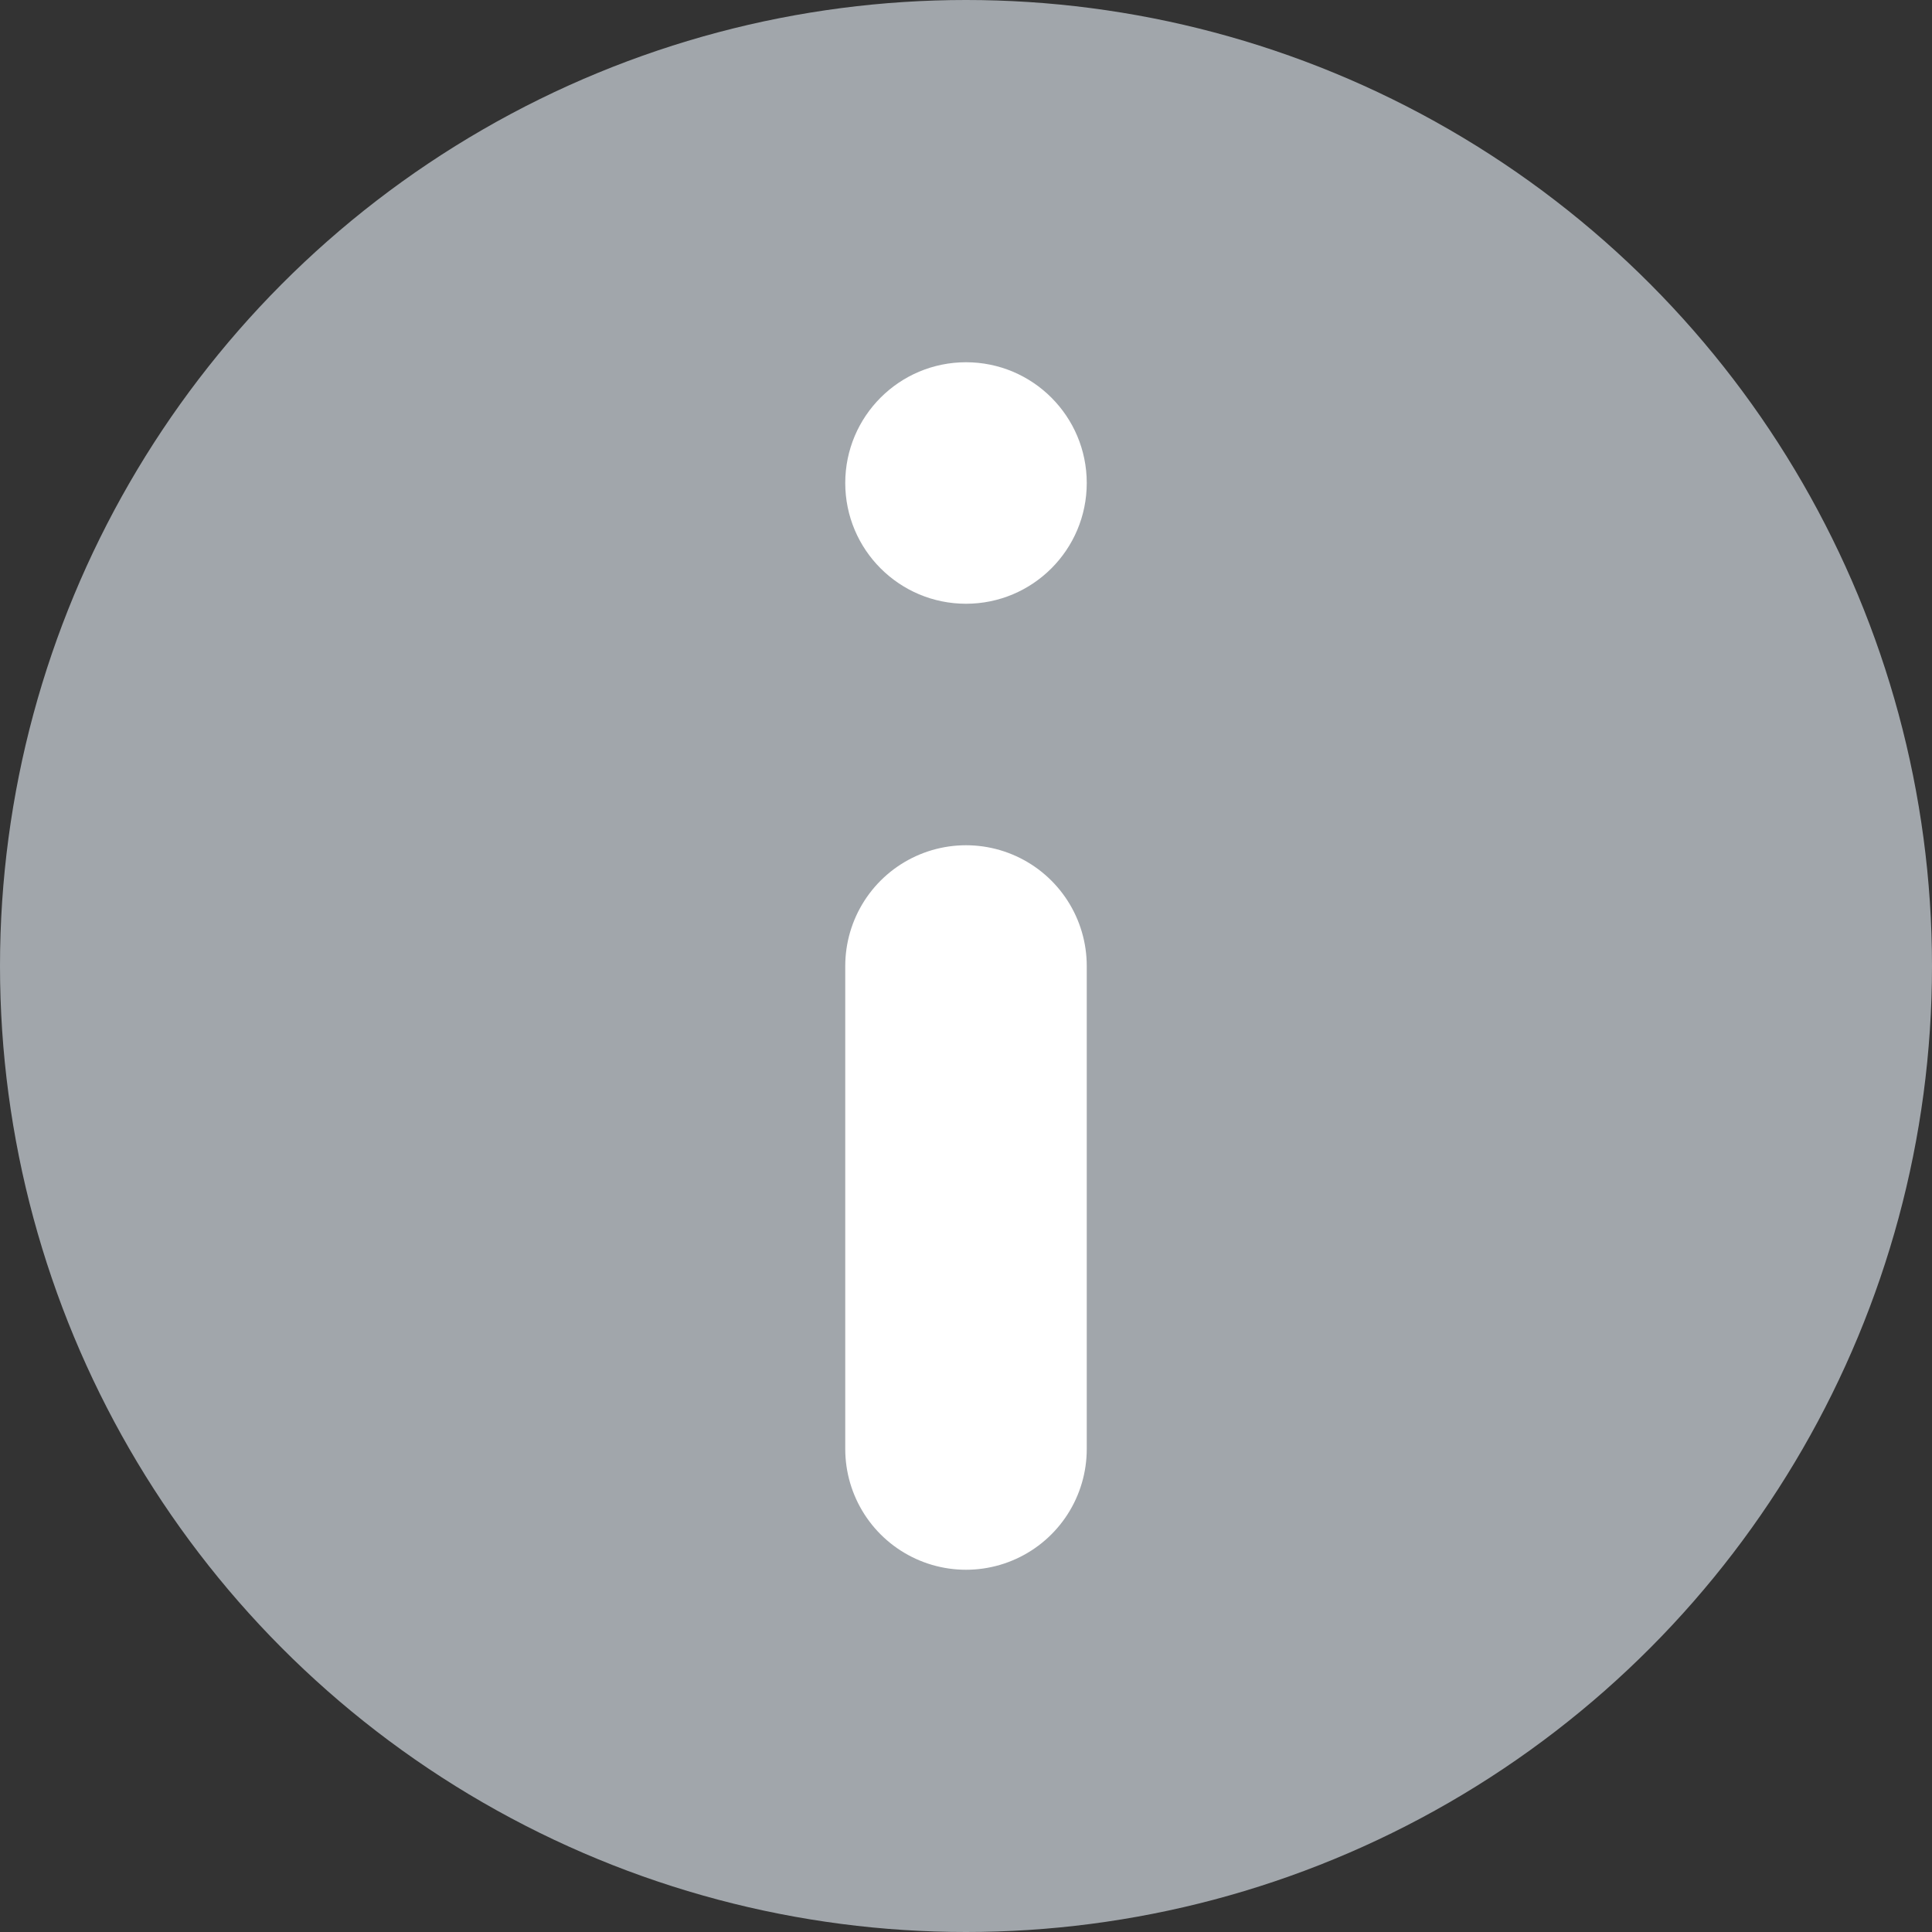
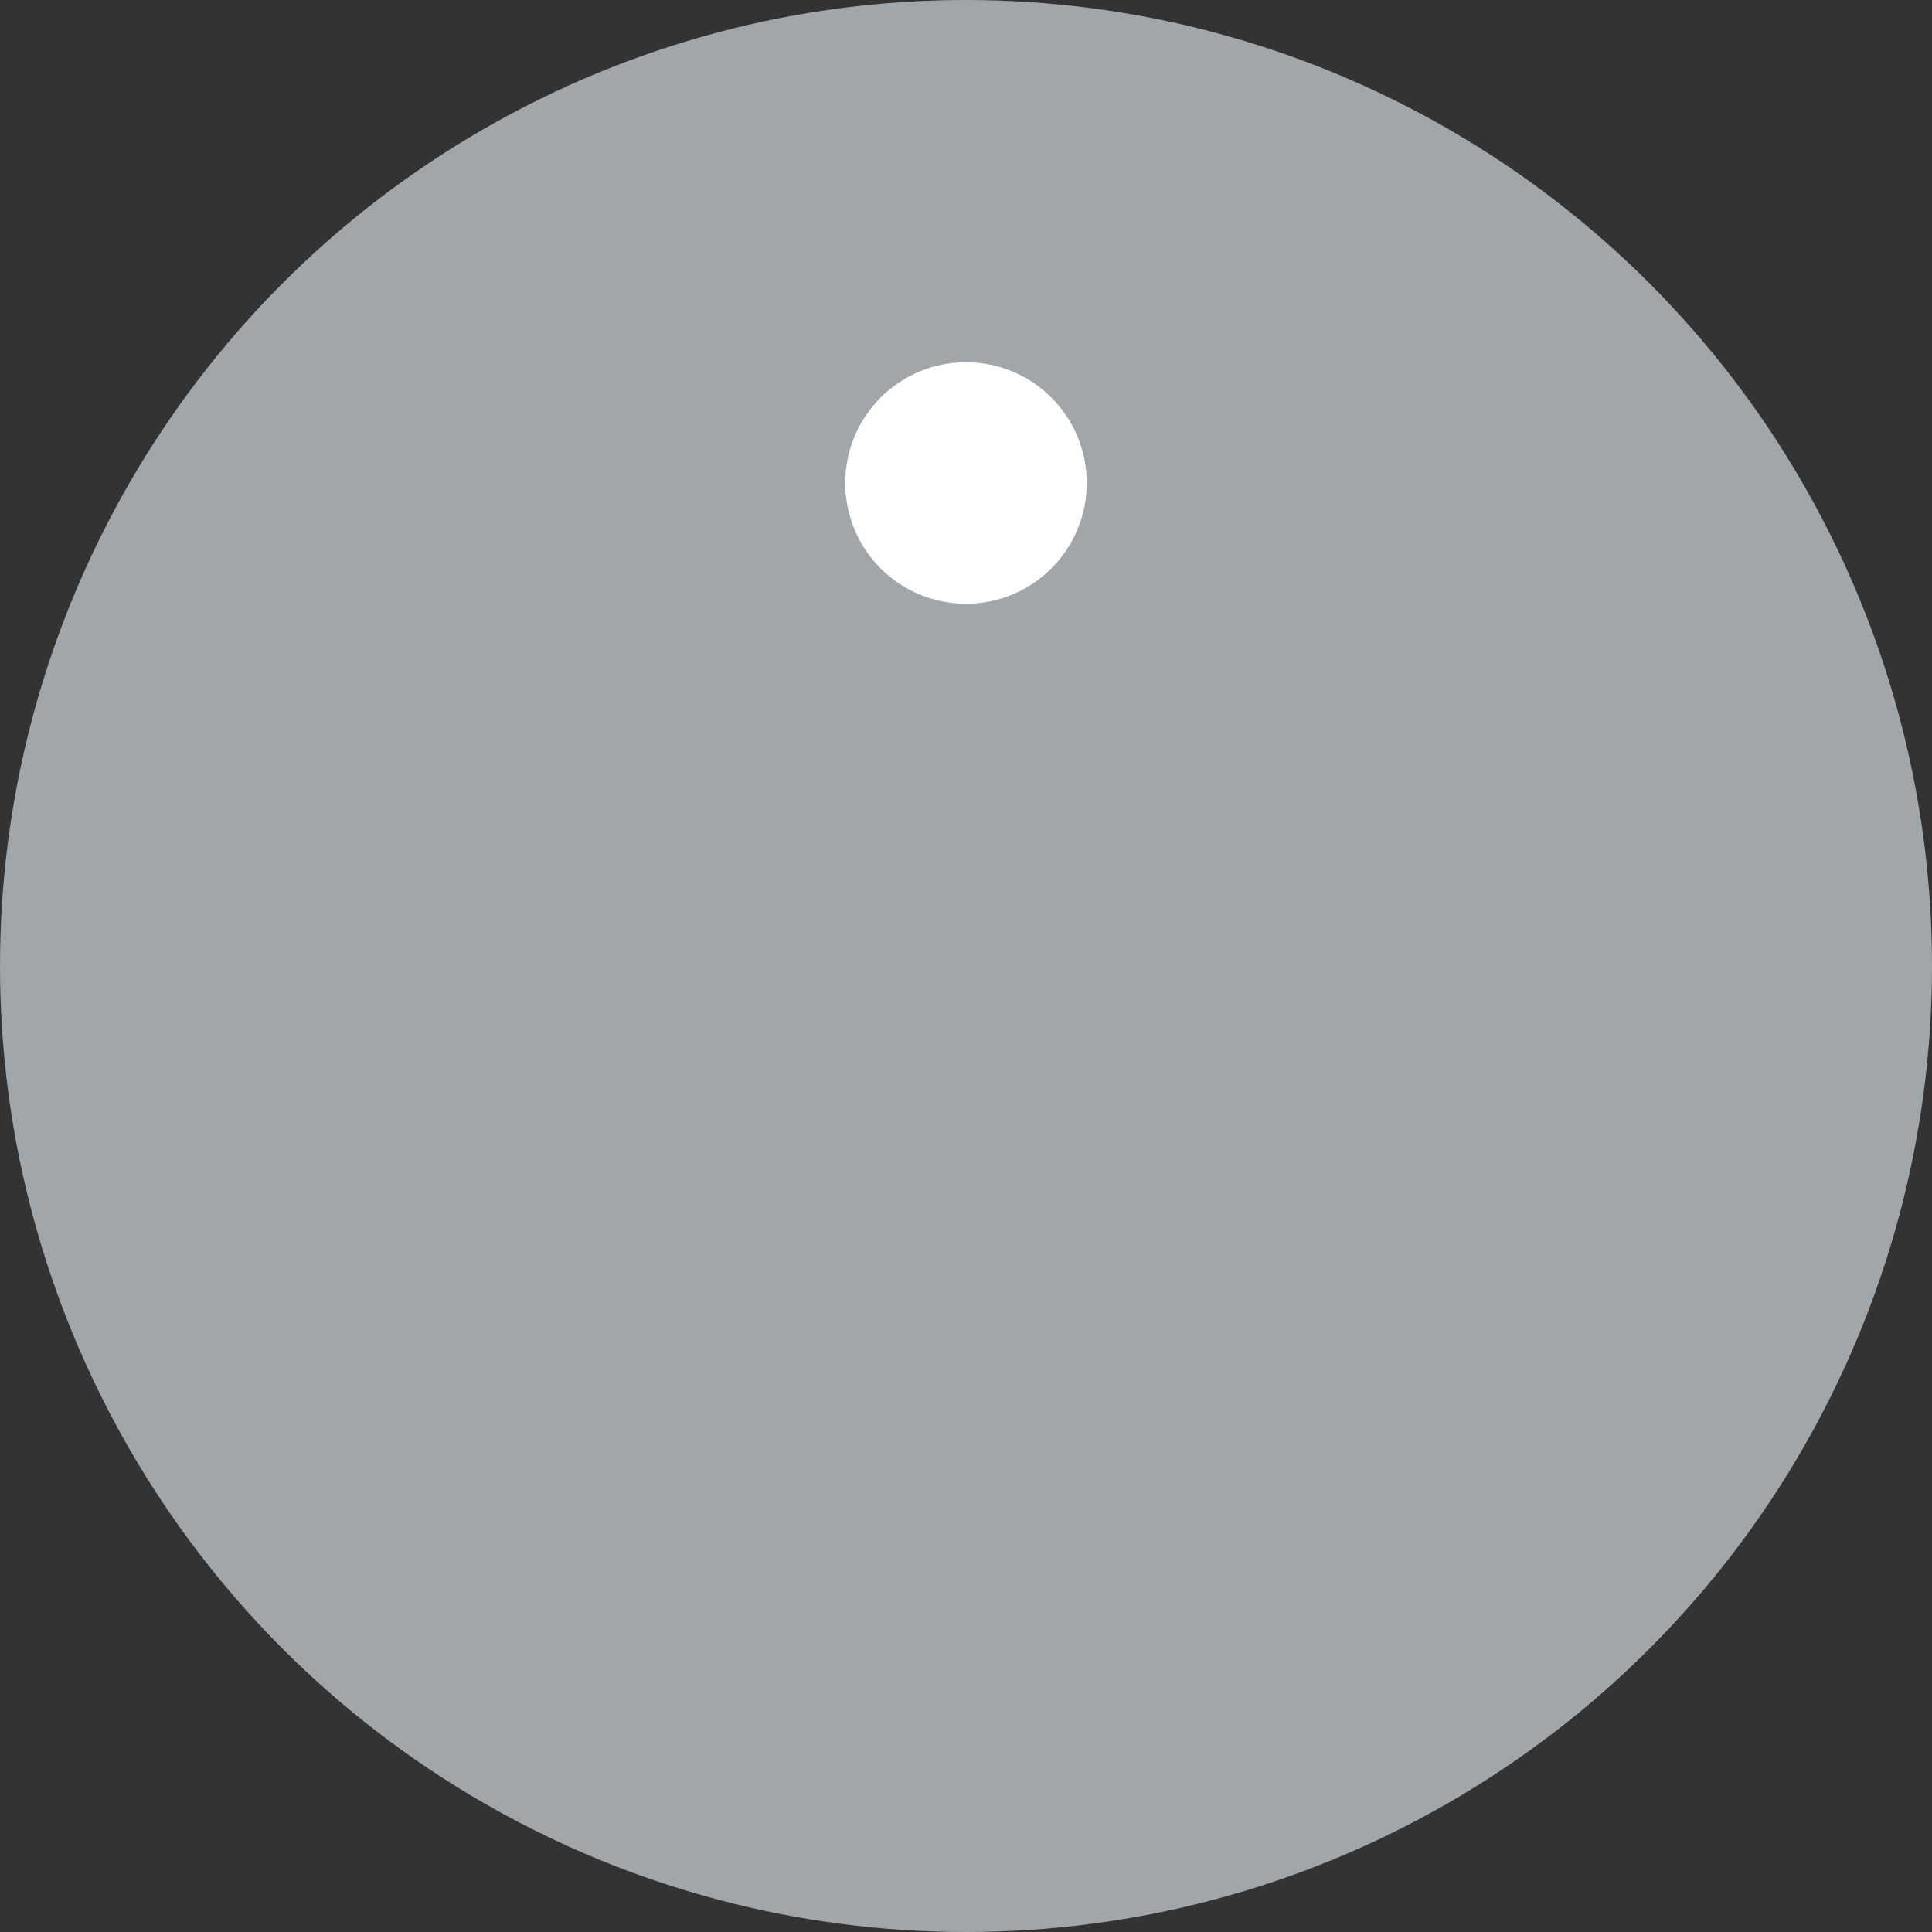
<svg xmlns="http://www.w3.org/2000/svg" width="16px" height="16px" viewBox="0 0 16 16" version="1.1">
  <rect x="0" y="0" width="16" height="16" fill="#333333" stroke="none" />
  <title>Group 17</title>
  <g id="Mockups" stroke="none" stroke-width="1" fill="none" fill-rule="evenodd">
    <g id="as_bio-pur-update" transform="translate(-542, -8594)">
      <g id="Group-46" transform="translate(359, 7951)">
        <g id="Group-44" transform="translate(0, 112)">
          <g id="Stacked-Group-Copy-6" transform="translate(0, 510)">
            <g id="Group-19">
              <g id="Group-17" transform="translate(183, 21)">
                <circle id="Oval" fill="#A1A6AB" cx="8" cy="8" r="8" />
                <g id="Group-9" transform="translate(7, 3)">
                  <circle id="Oval" fill="#FFFFFF" cx="1" cy="1" r="1" />
-                   <line x1="1" y1="5" x2="1" y2="9" id="Path-8" stroke="#FFFFFF" stroke-width="2" stroke-linecap="round" />
                </g>
              </g>
            </g>
          </g>
        </g>
      </g>
    </g>
  </g>
</svg>